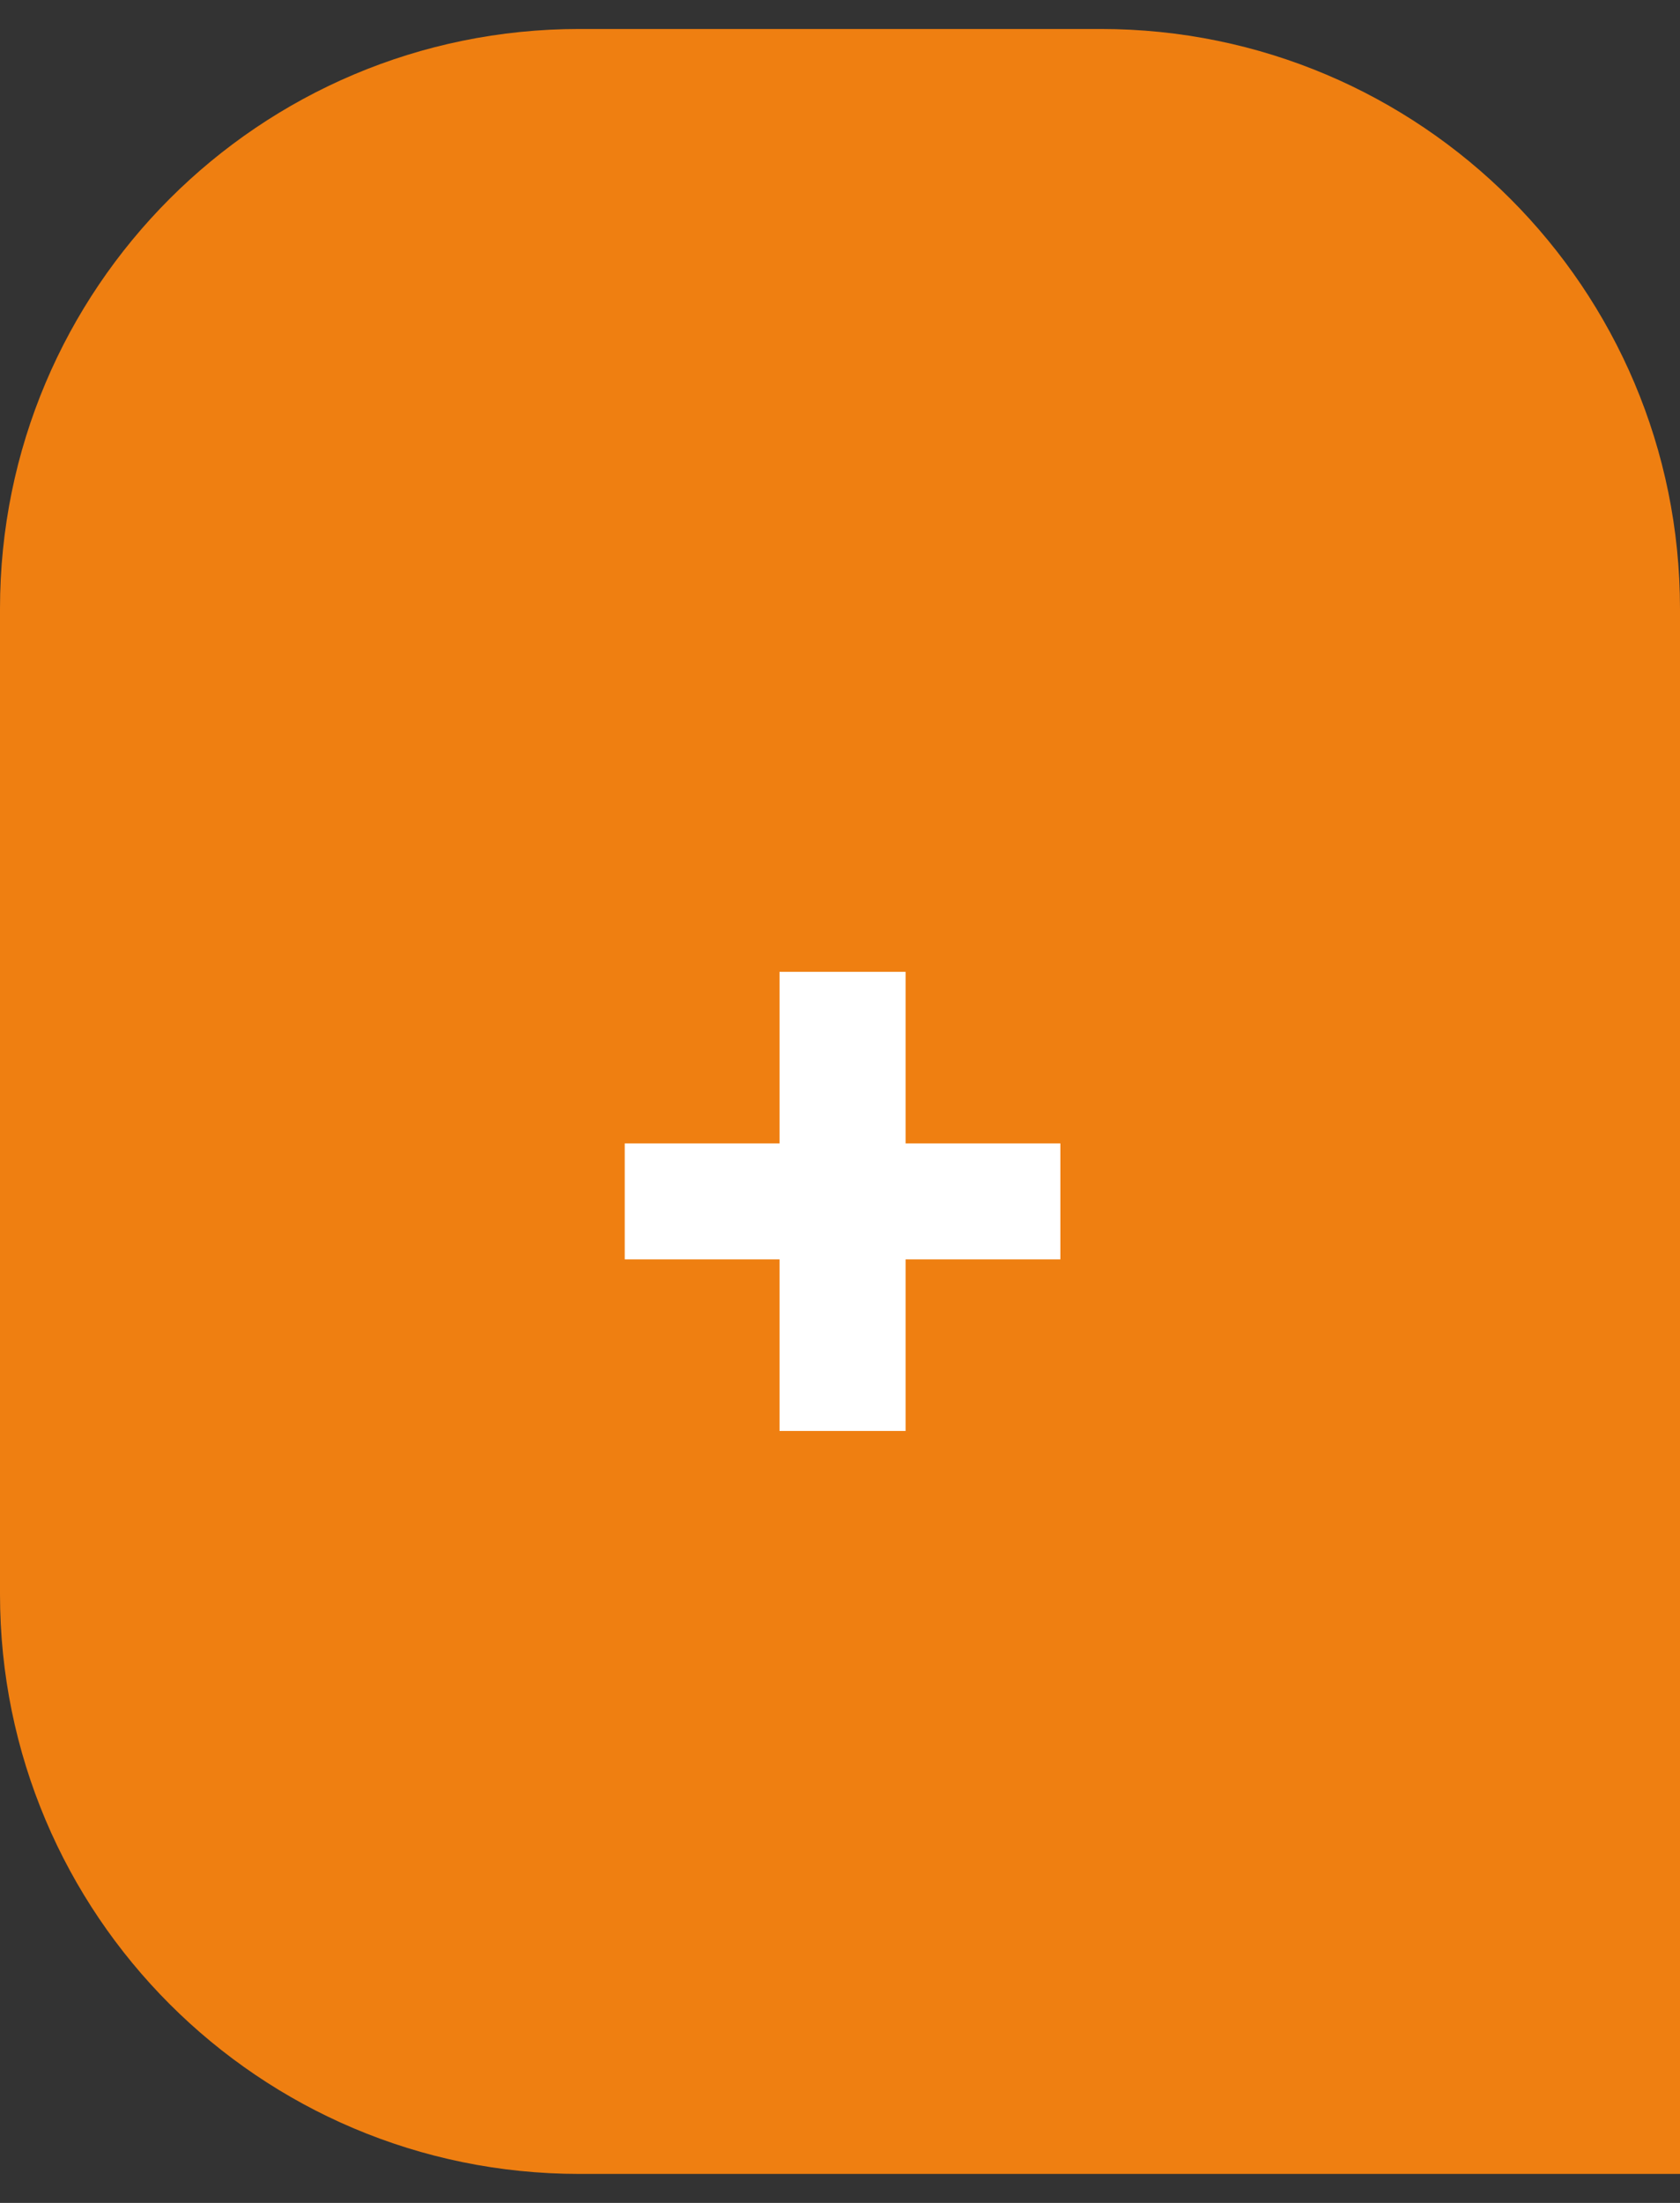
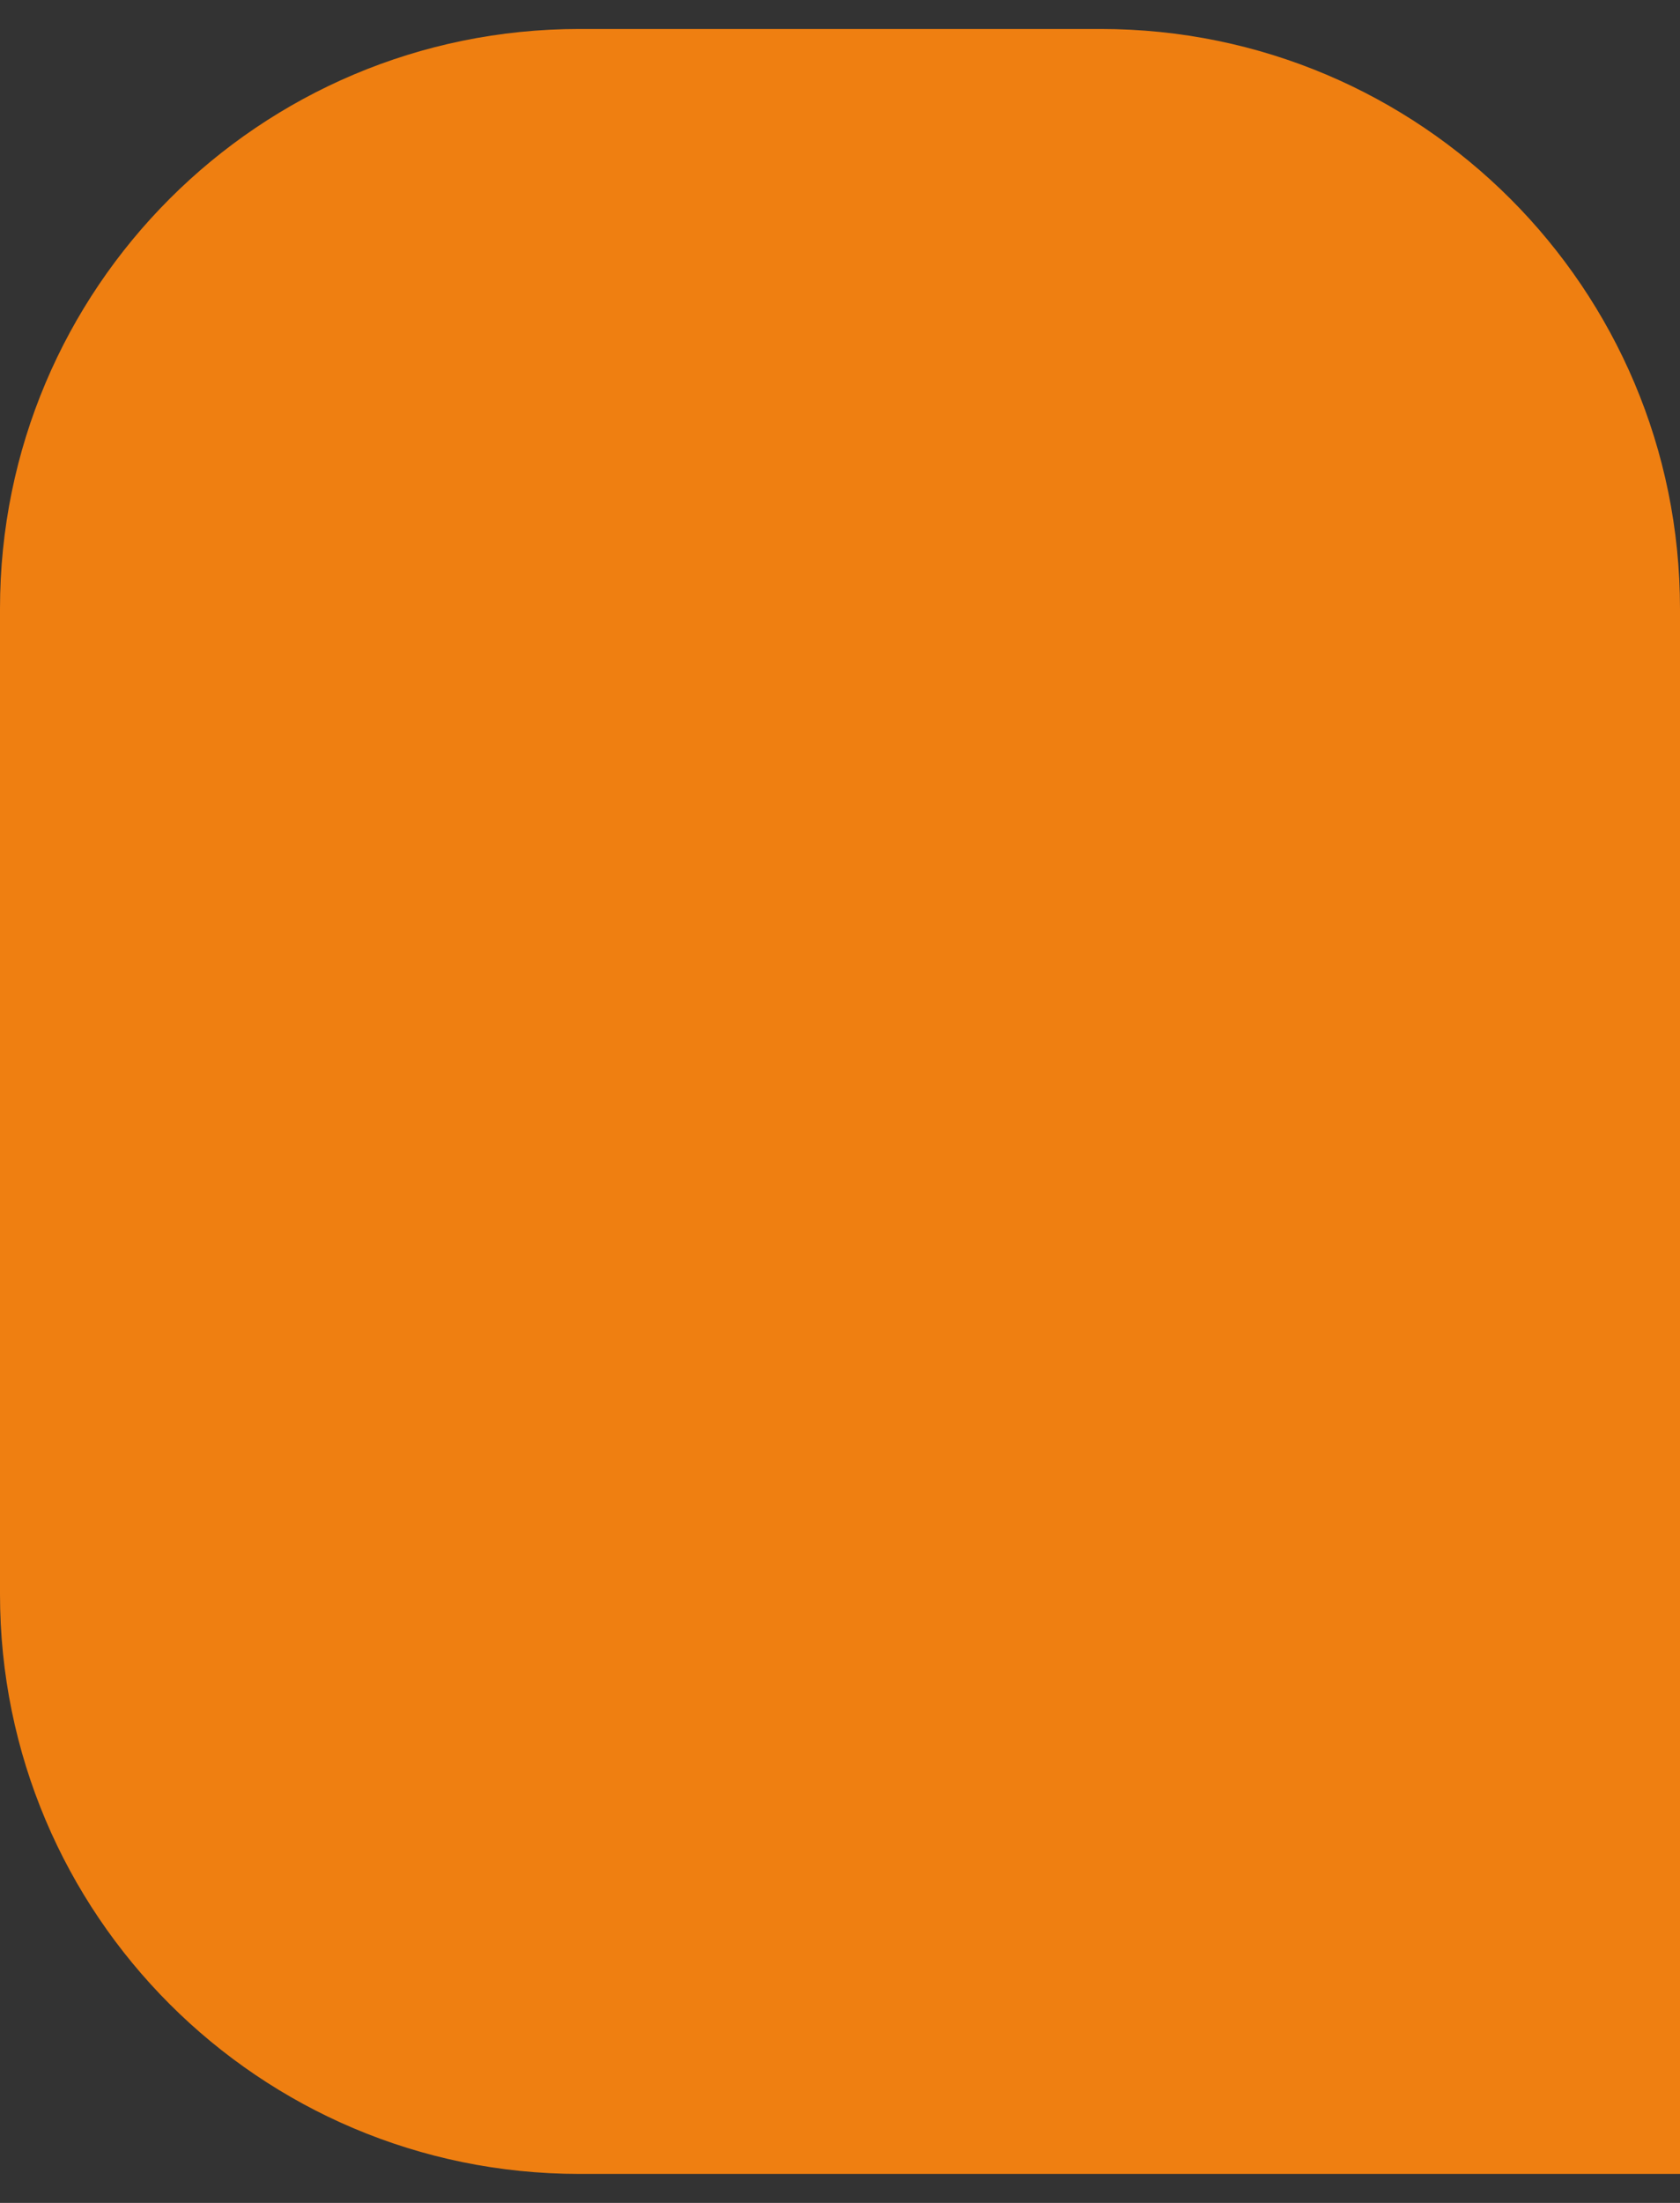
<svg xmlns="http://www.w3.org/2000/svg" width="29" height="38" viewBox="0 0 29 38" fill="none">
  <rect x="0" y="0" width="29" height="38" fill="#333333" stroke="none" />
  <path d="M0 10.5C0 4.977 4.477 0.5 10 0.5H19C24.523 0.5 29 4.977 29 10.5V37.5H10C4.477 37.5 0 33.023 0 27.5V10.5Z" fill="#EF7F11" />
-   <path d="M10.784 19.724H13.456V16.764H15.632V19.724H18.304V21.724H15.632V24.684H13.456V21.724H10.784V19.724Z" fill="white" />
</svg>